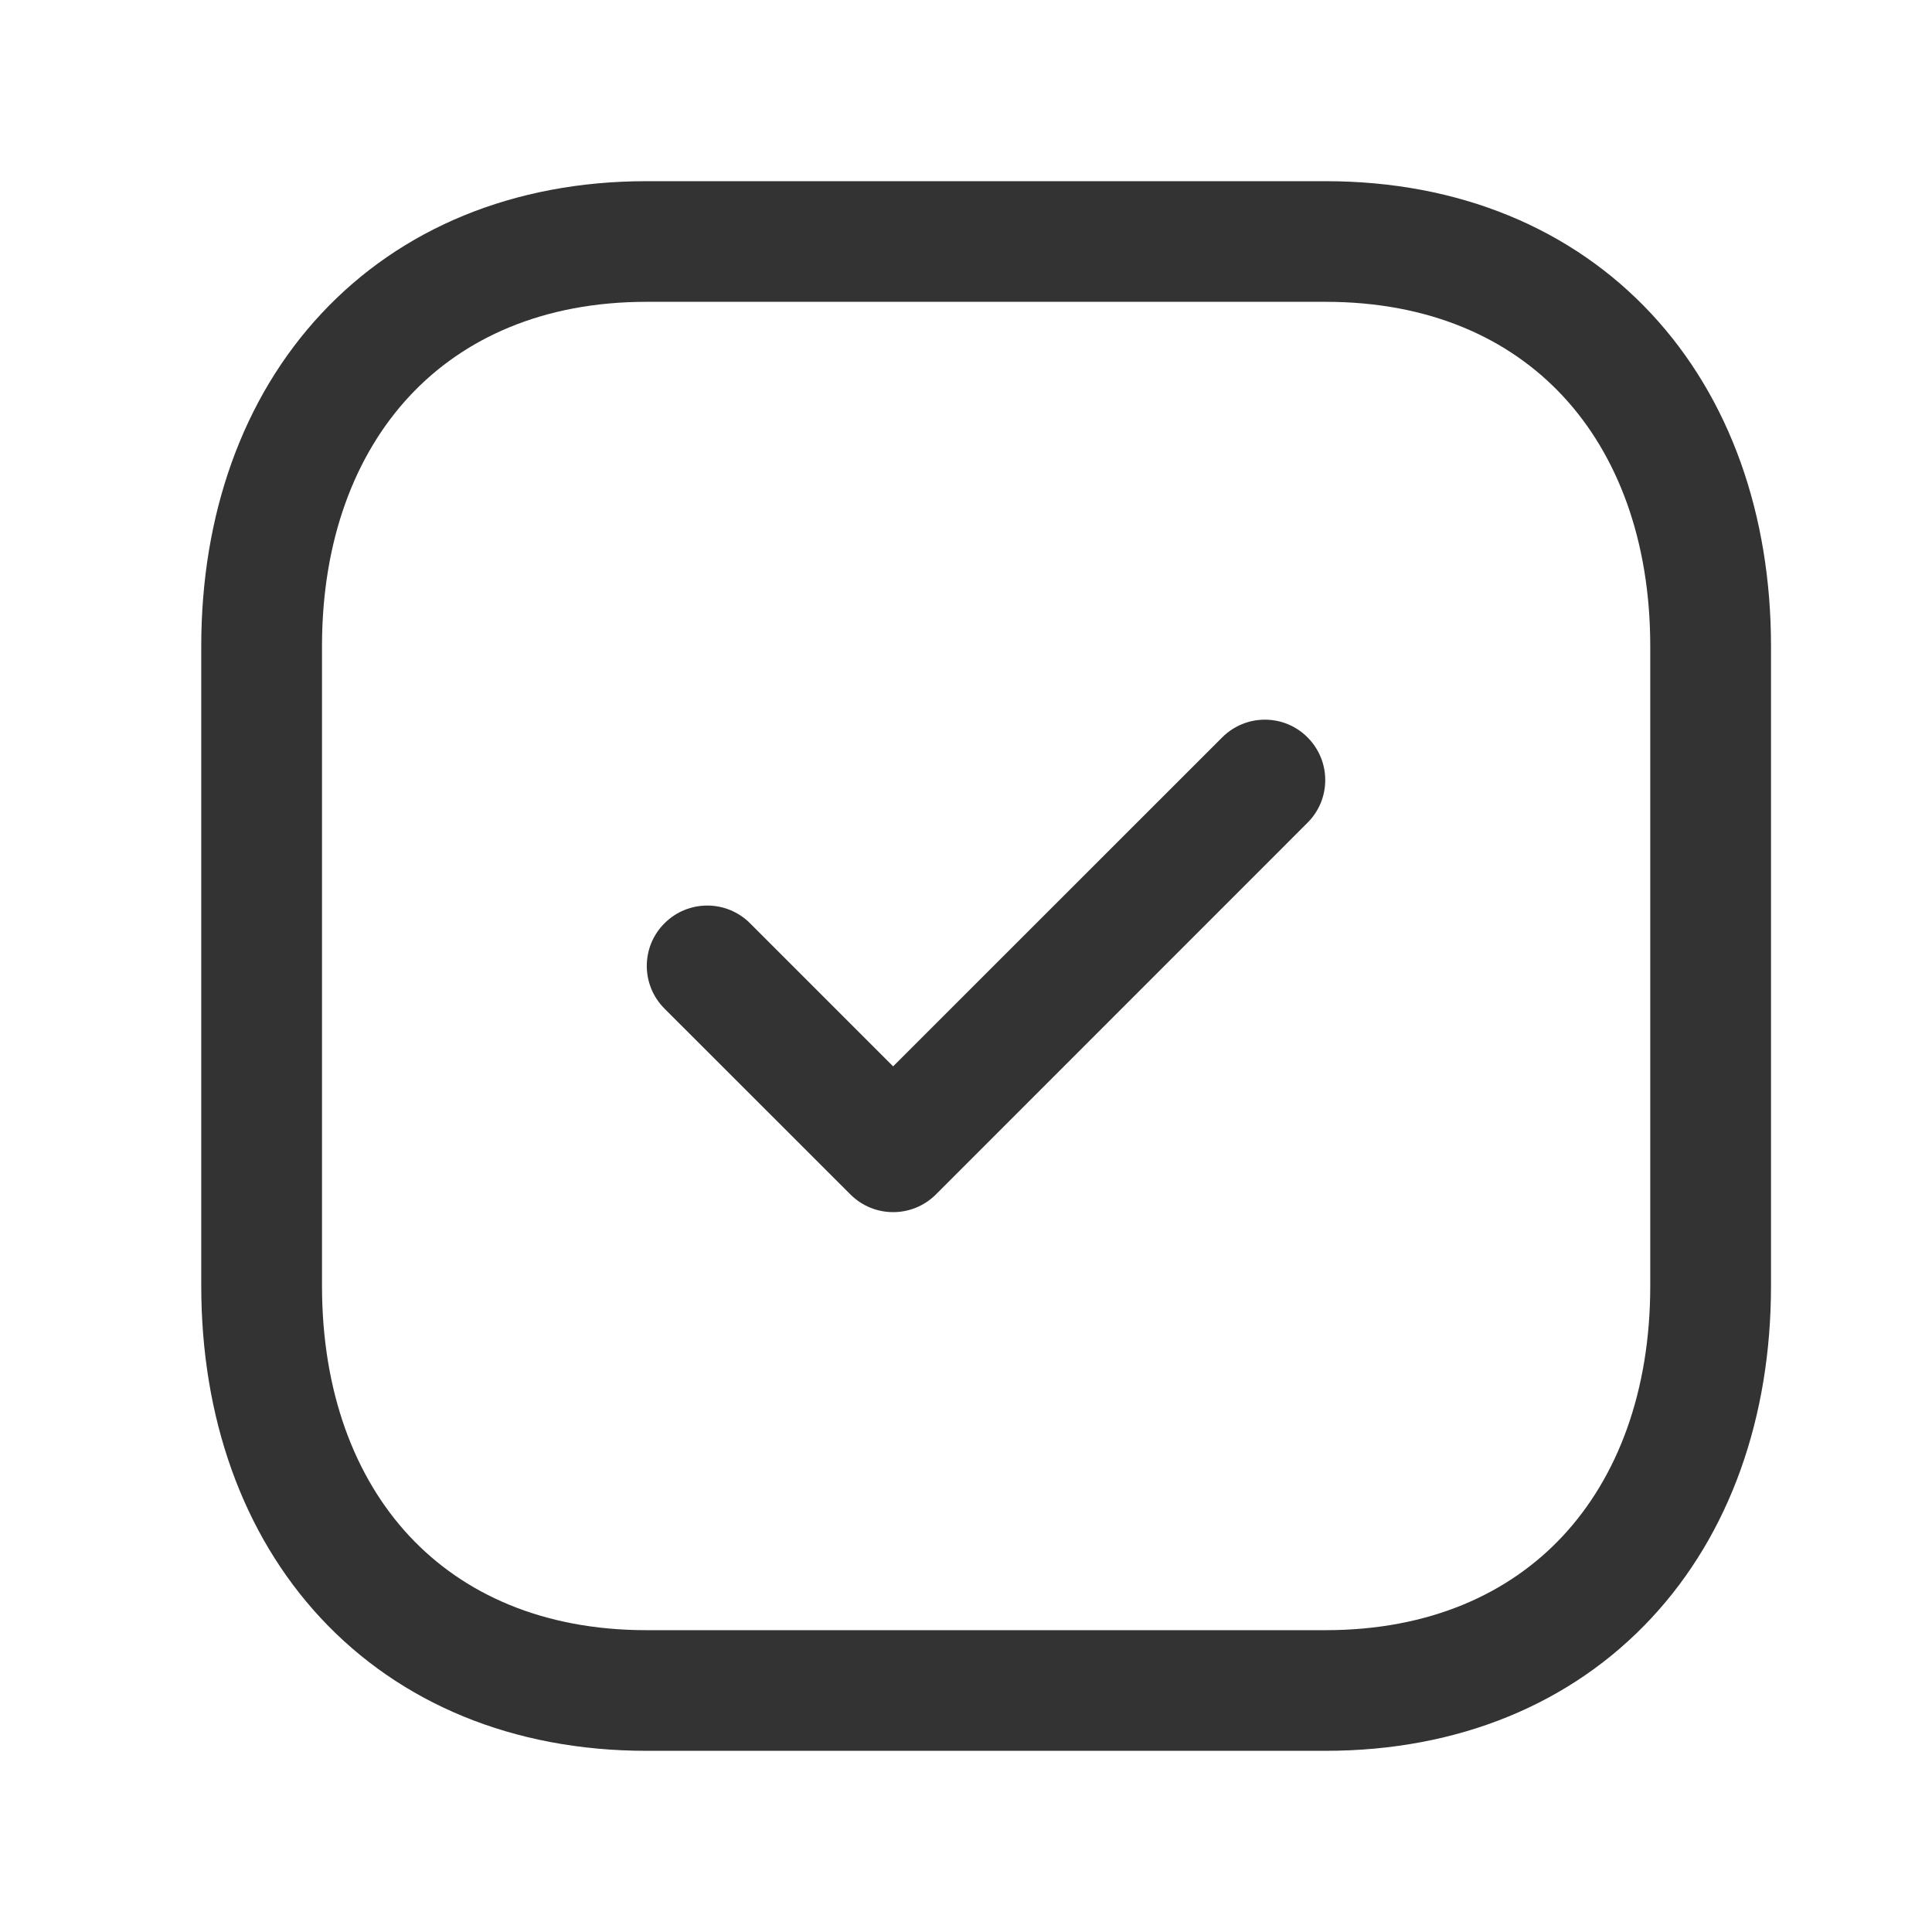
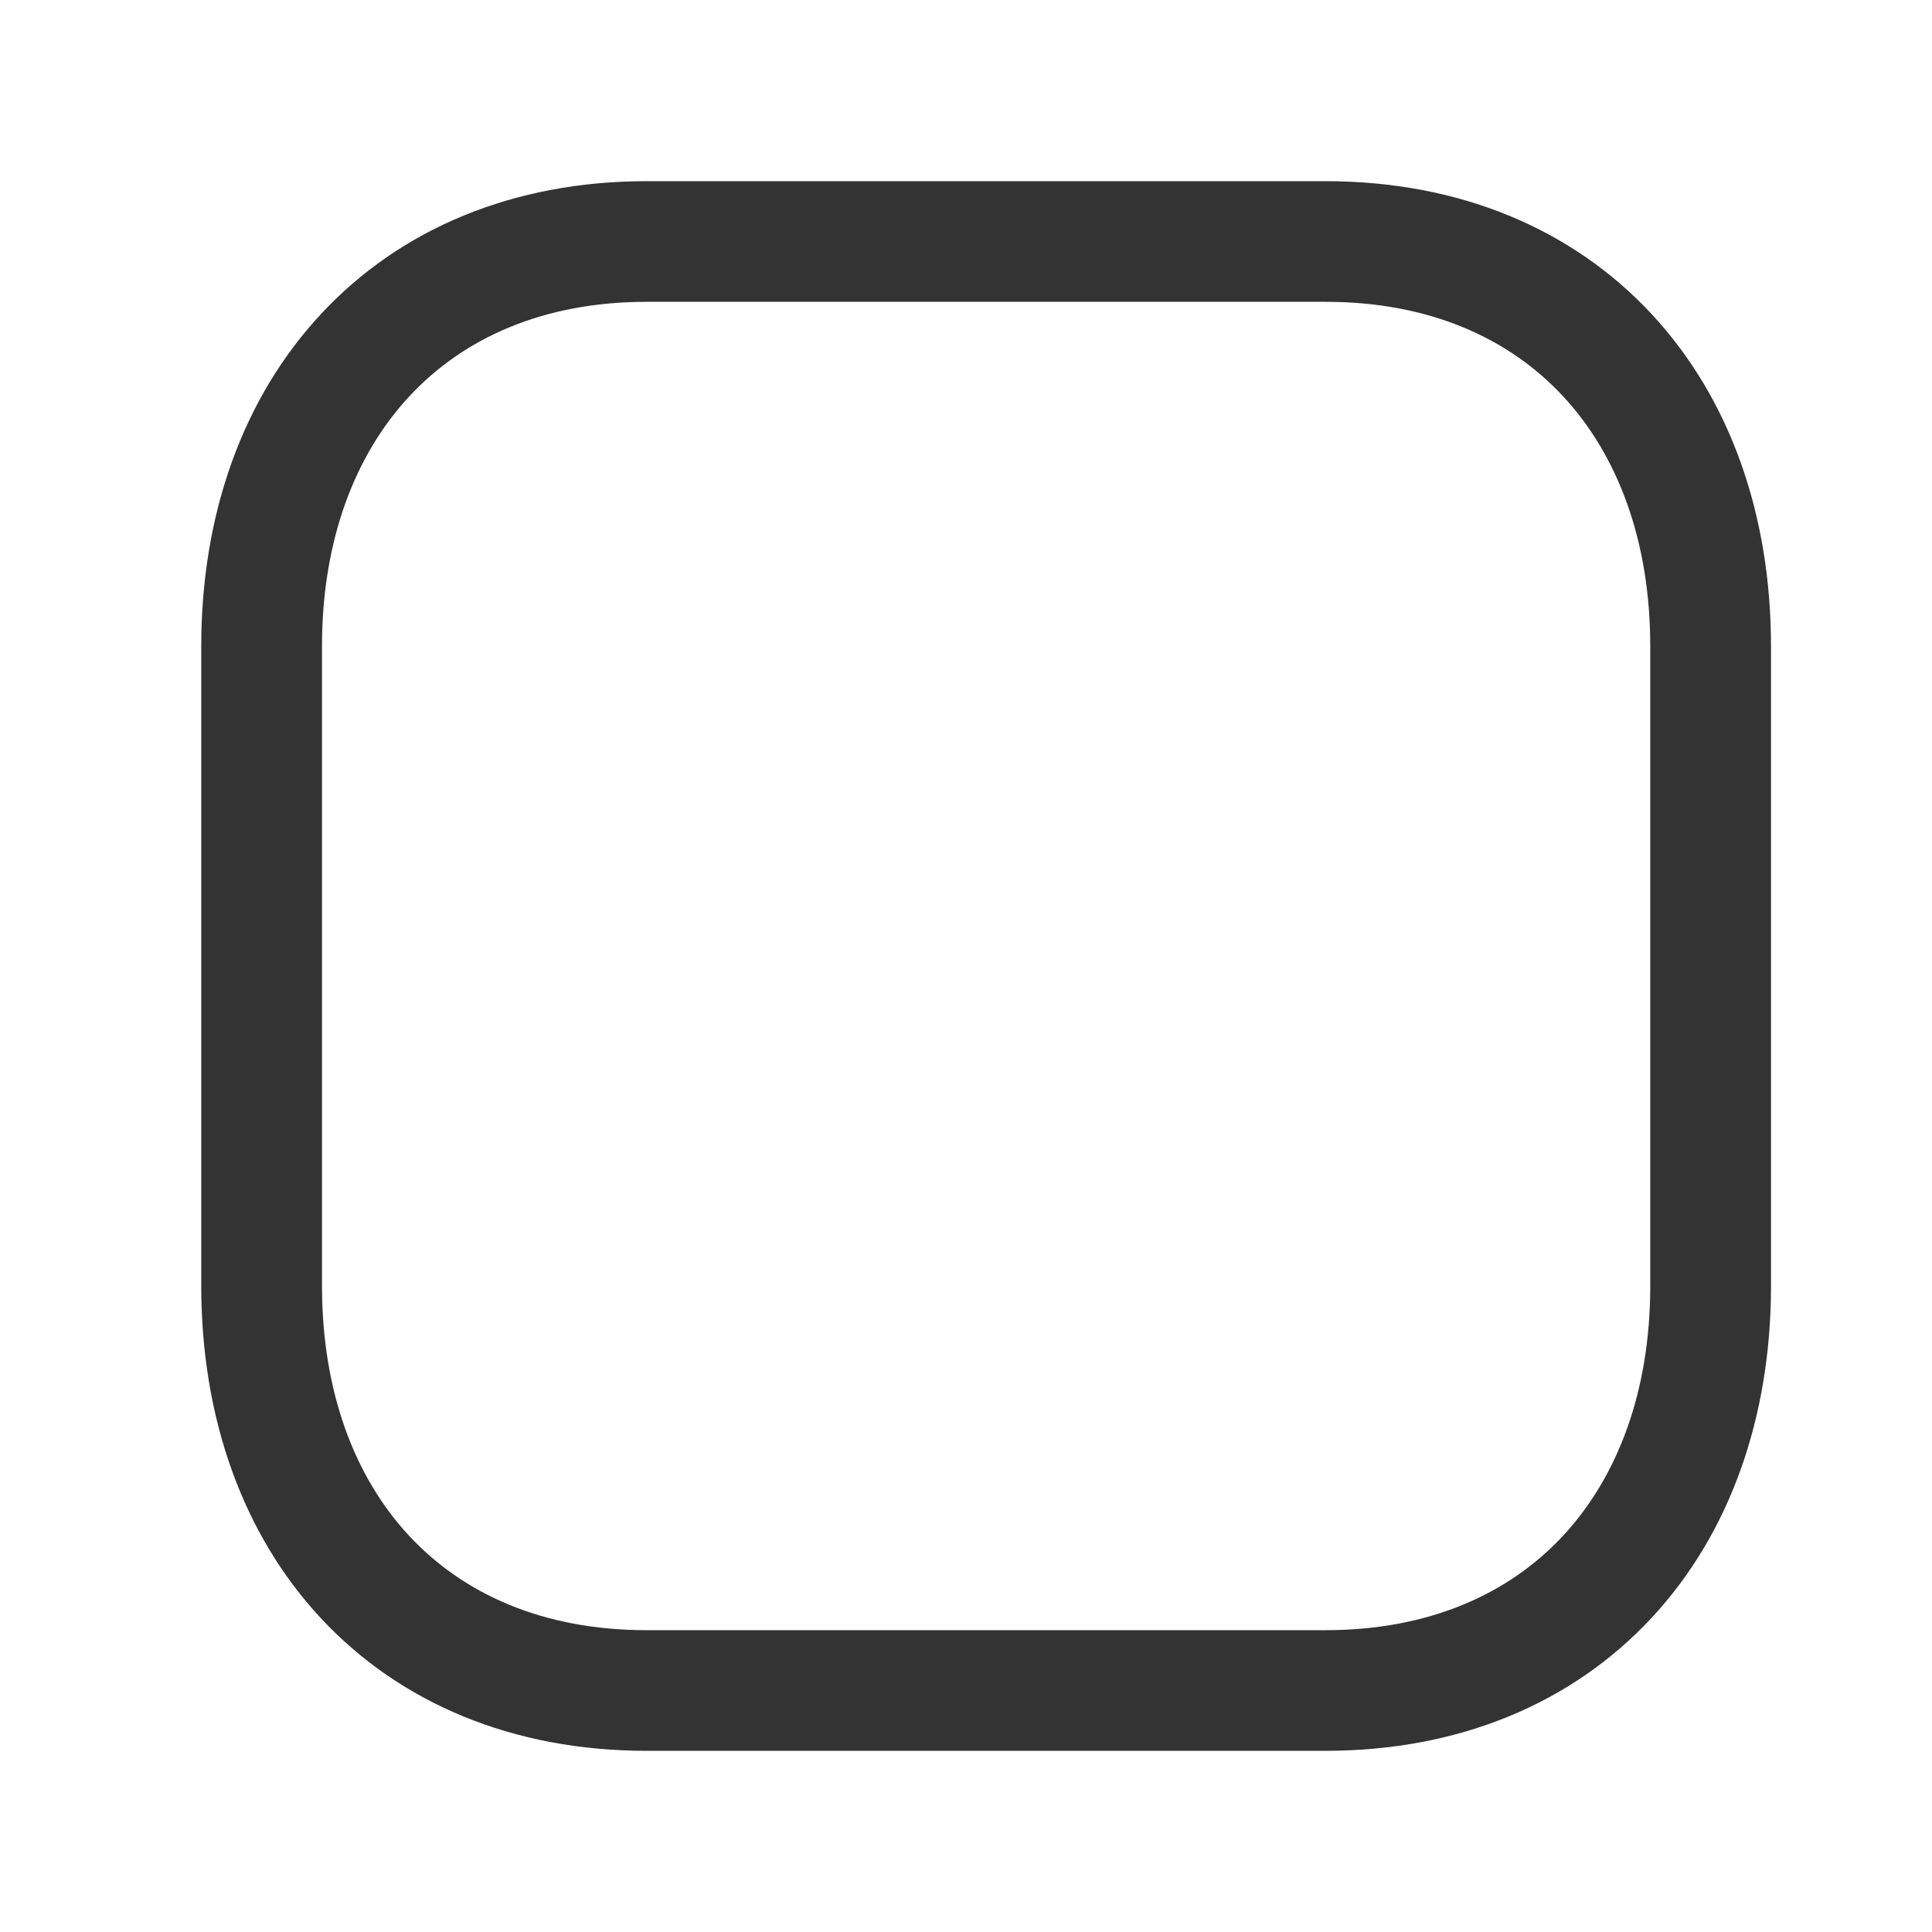
<svg xmlns="http://www.w3.org/2000/svg" width="18" height="18" viewBox="0 0 18 18" fill="none">
  <path fill-rule="evenodd" clip-rule="evenodd" d="M2.993 2.923C3.731 2.131 4.783 1.688 6.024 1.688H12.35C13.595 1.688 14.647 2.131 15.385 2.923C16.119 3.711 16.5 4.799 16.5 6.02V11.98C16.5 13.201 16.119 14.289 15.384 15.077C14.646 15.869 13.594 16.312 12.349 16.312H6.024C4.78 16.312 3.728 15.869 2.99 15.077C2.256 14.289 1.875 13.201 1.875 11.98V6.02C1.875 4.799 2.258 3.711 2.993 2.923ZM3.816 3.69C3.308 4.235 3 5.032 3 6.02V11.98C3 12.969 3.306 13.766 3.813 14.31C4.316 14.85 5.058 15.188 6.024 15.188H12.349C13.316 15.188 14.058 14.85 14.561 14.31C15.068 13.765 15.375 12.969 15.375 11.98V6.02C15.375 5.032 15.068 4.234 14.561 3.69C14.058 3.15 13.317 2.812 12.35 2.812H6.024C5.061 2.812 4.319 3.15 3.816 3.69Z" fill="#333333" />
-   <path fill-rule="evenodd" clip-rule="evenodd" d="M12.182 6.87C12.402 7.09 12.402 7.446 12.182 7.665L8.719 11.129C8.499 11.348 8.143 11.348 7.924 11.129L6.191 9.397C5.971 9.177 5.971 8.821 6.191 8.602C6.411 8.382 6.767 8.382 6.987 8.601L8.321 9.935L11.387 6.87C11.607 6.65 11.963 6.65 12.182 6.87Z" fill="#333333" />
</svg>